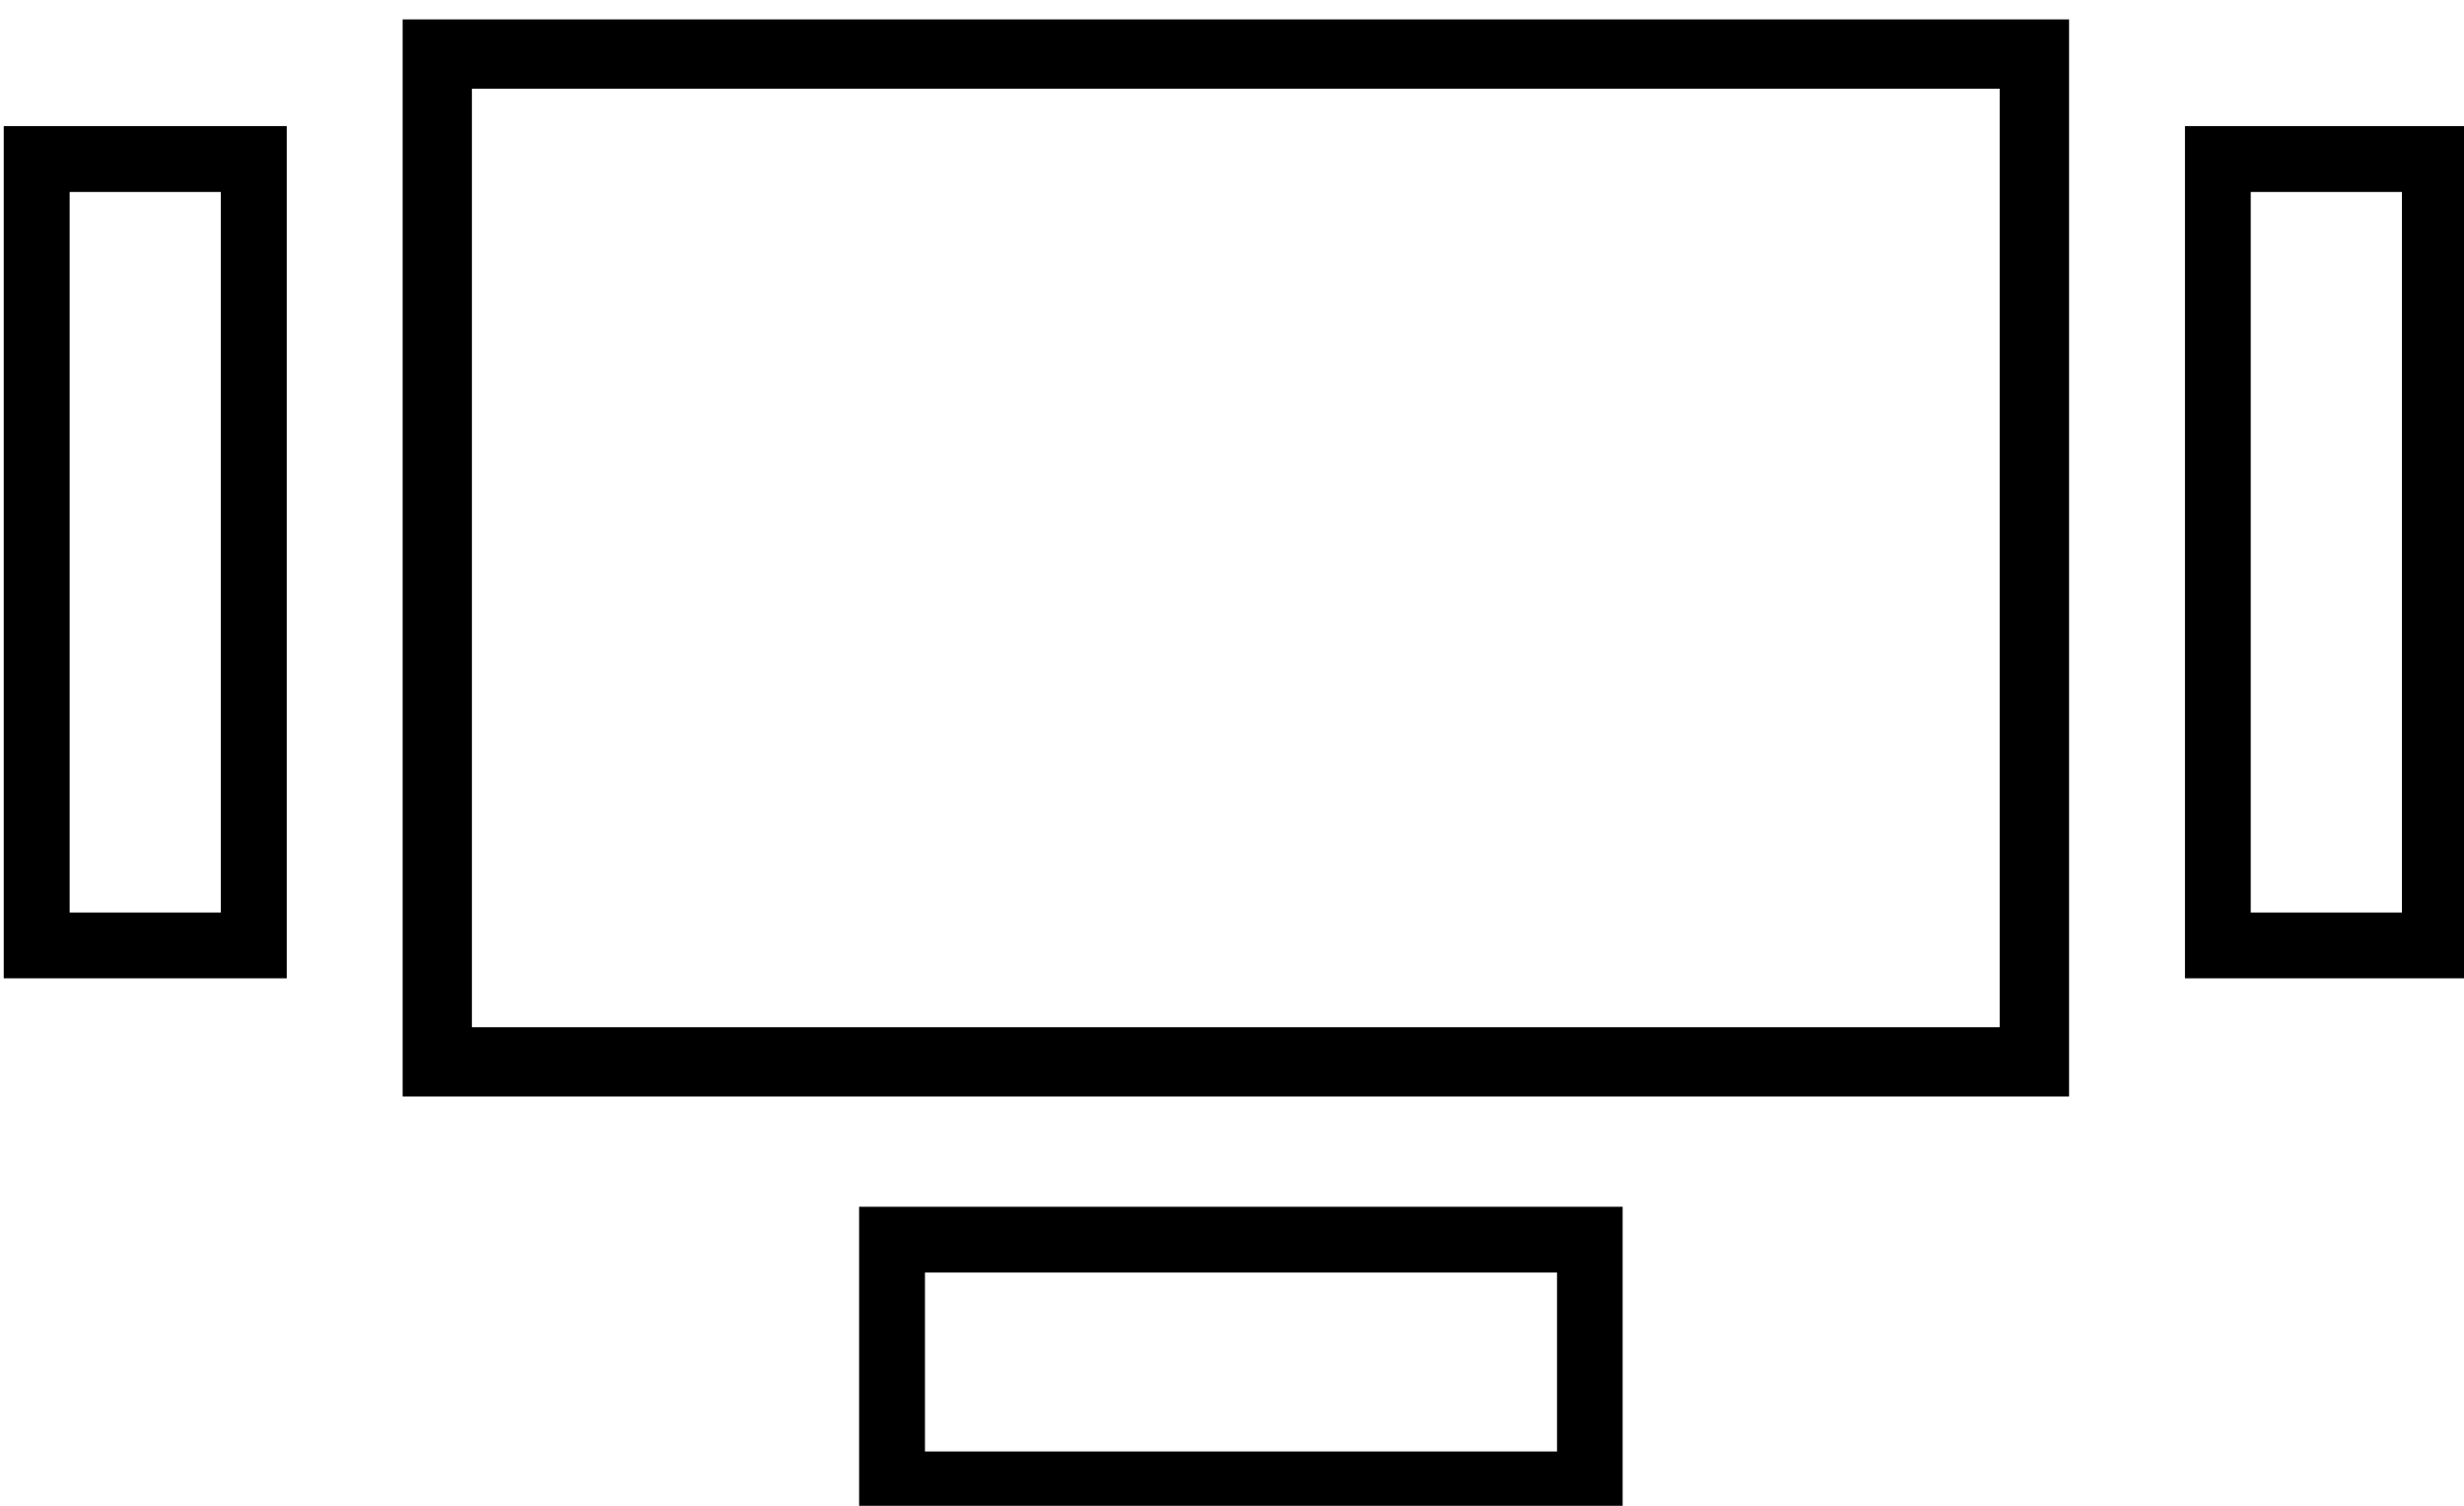
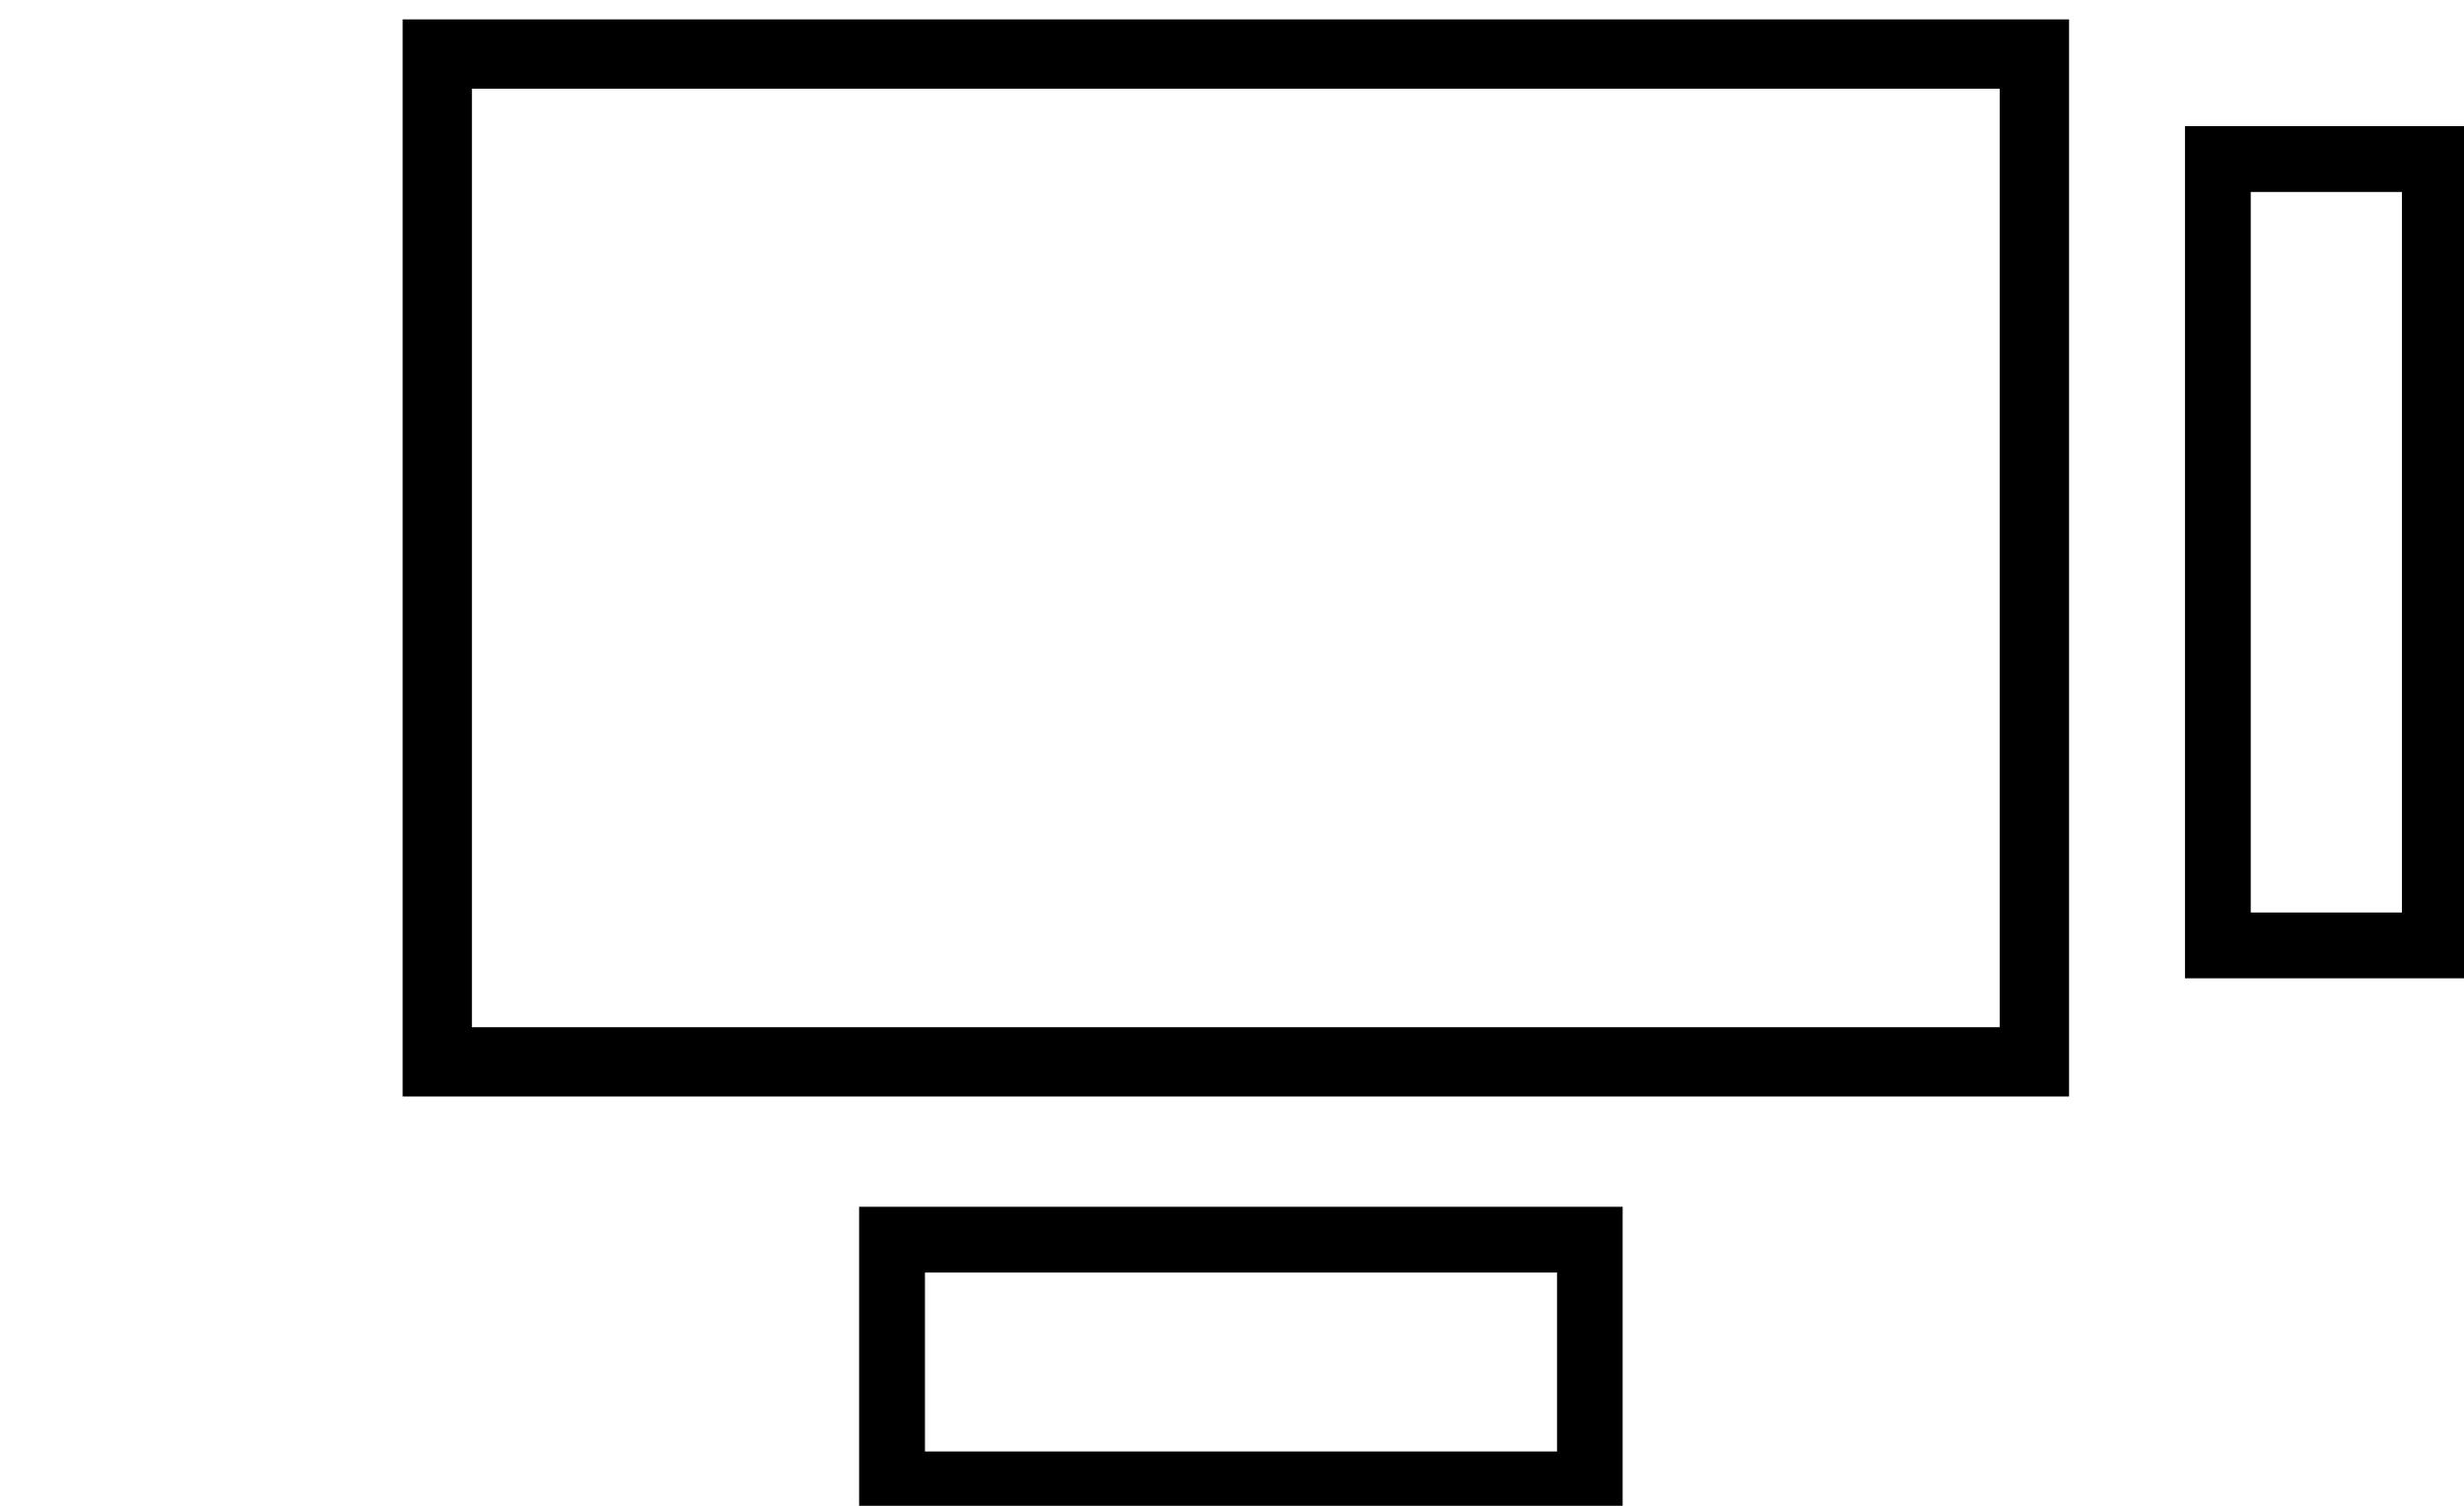
<svg xmlns="http://www.w3.org/2000/svg" version="1.1" id="Layer_1" x="0px" y="0px" width="54px" height="33px" viewBox="0 0 54 33" xml:space="preserve">
  <g>
    <path d="M45.345,24.03H8.824V0.425h36.521V24.03z M10.342,22.512h33.482V1.944H10.342V22.512z" />
    <path d="M54.082,21.44h-6.197V2.763h6.197V21.44z M49.326,19.998h3.314V4.207h-3.314V19.998z" />
-     <path d="M6.284,21.44H0.082V2.763h6.202V21.44z M1.526,19.998H4.84V4.207H1.526V19.998z" />
    <path d="M35.562,33.251H18.828v-6.804h16.733V33.251z M20.271,31.81h13.852v-3.921H20.271V31.81z" />
  </g>
</svg>